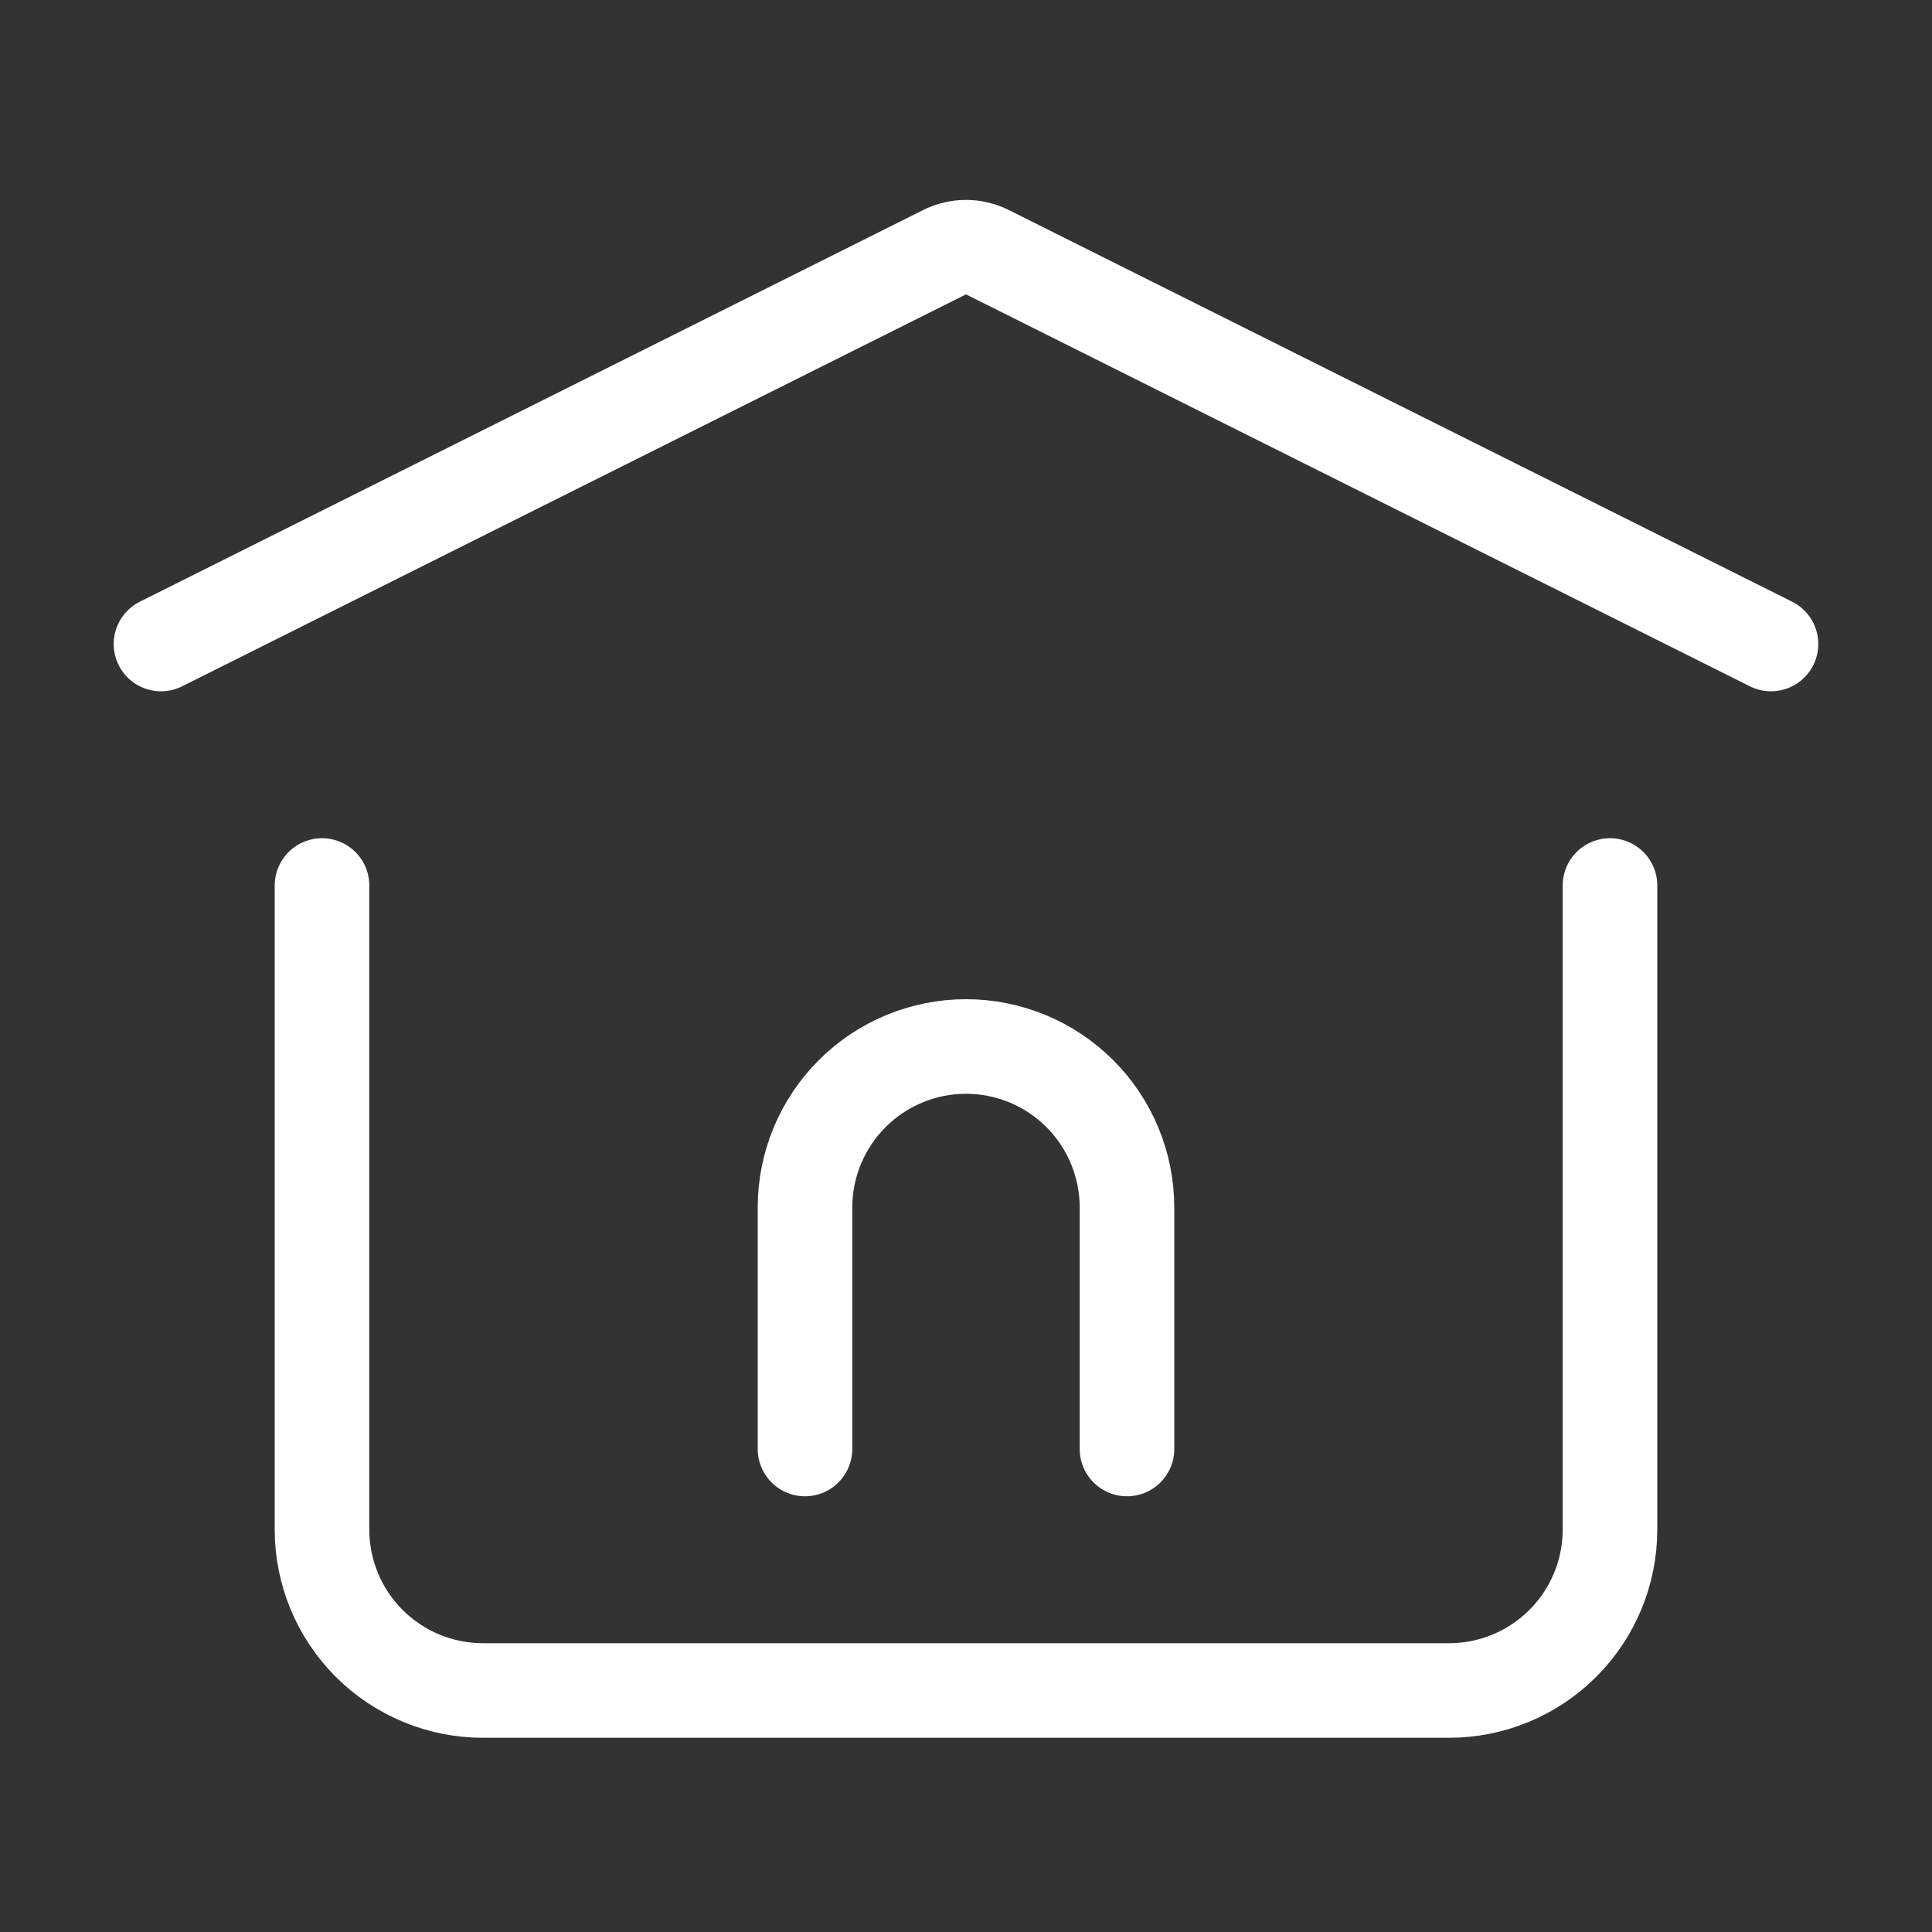
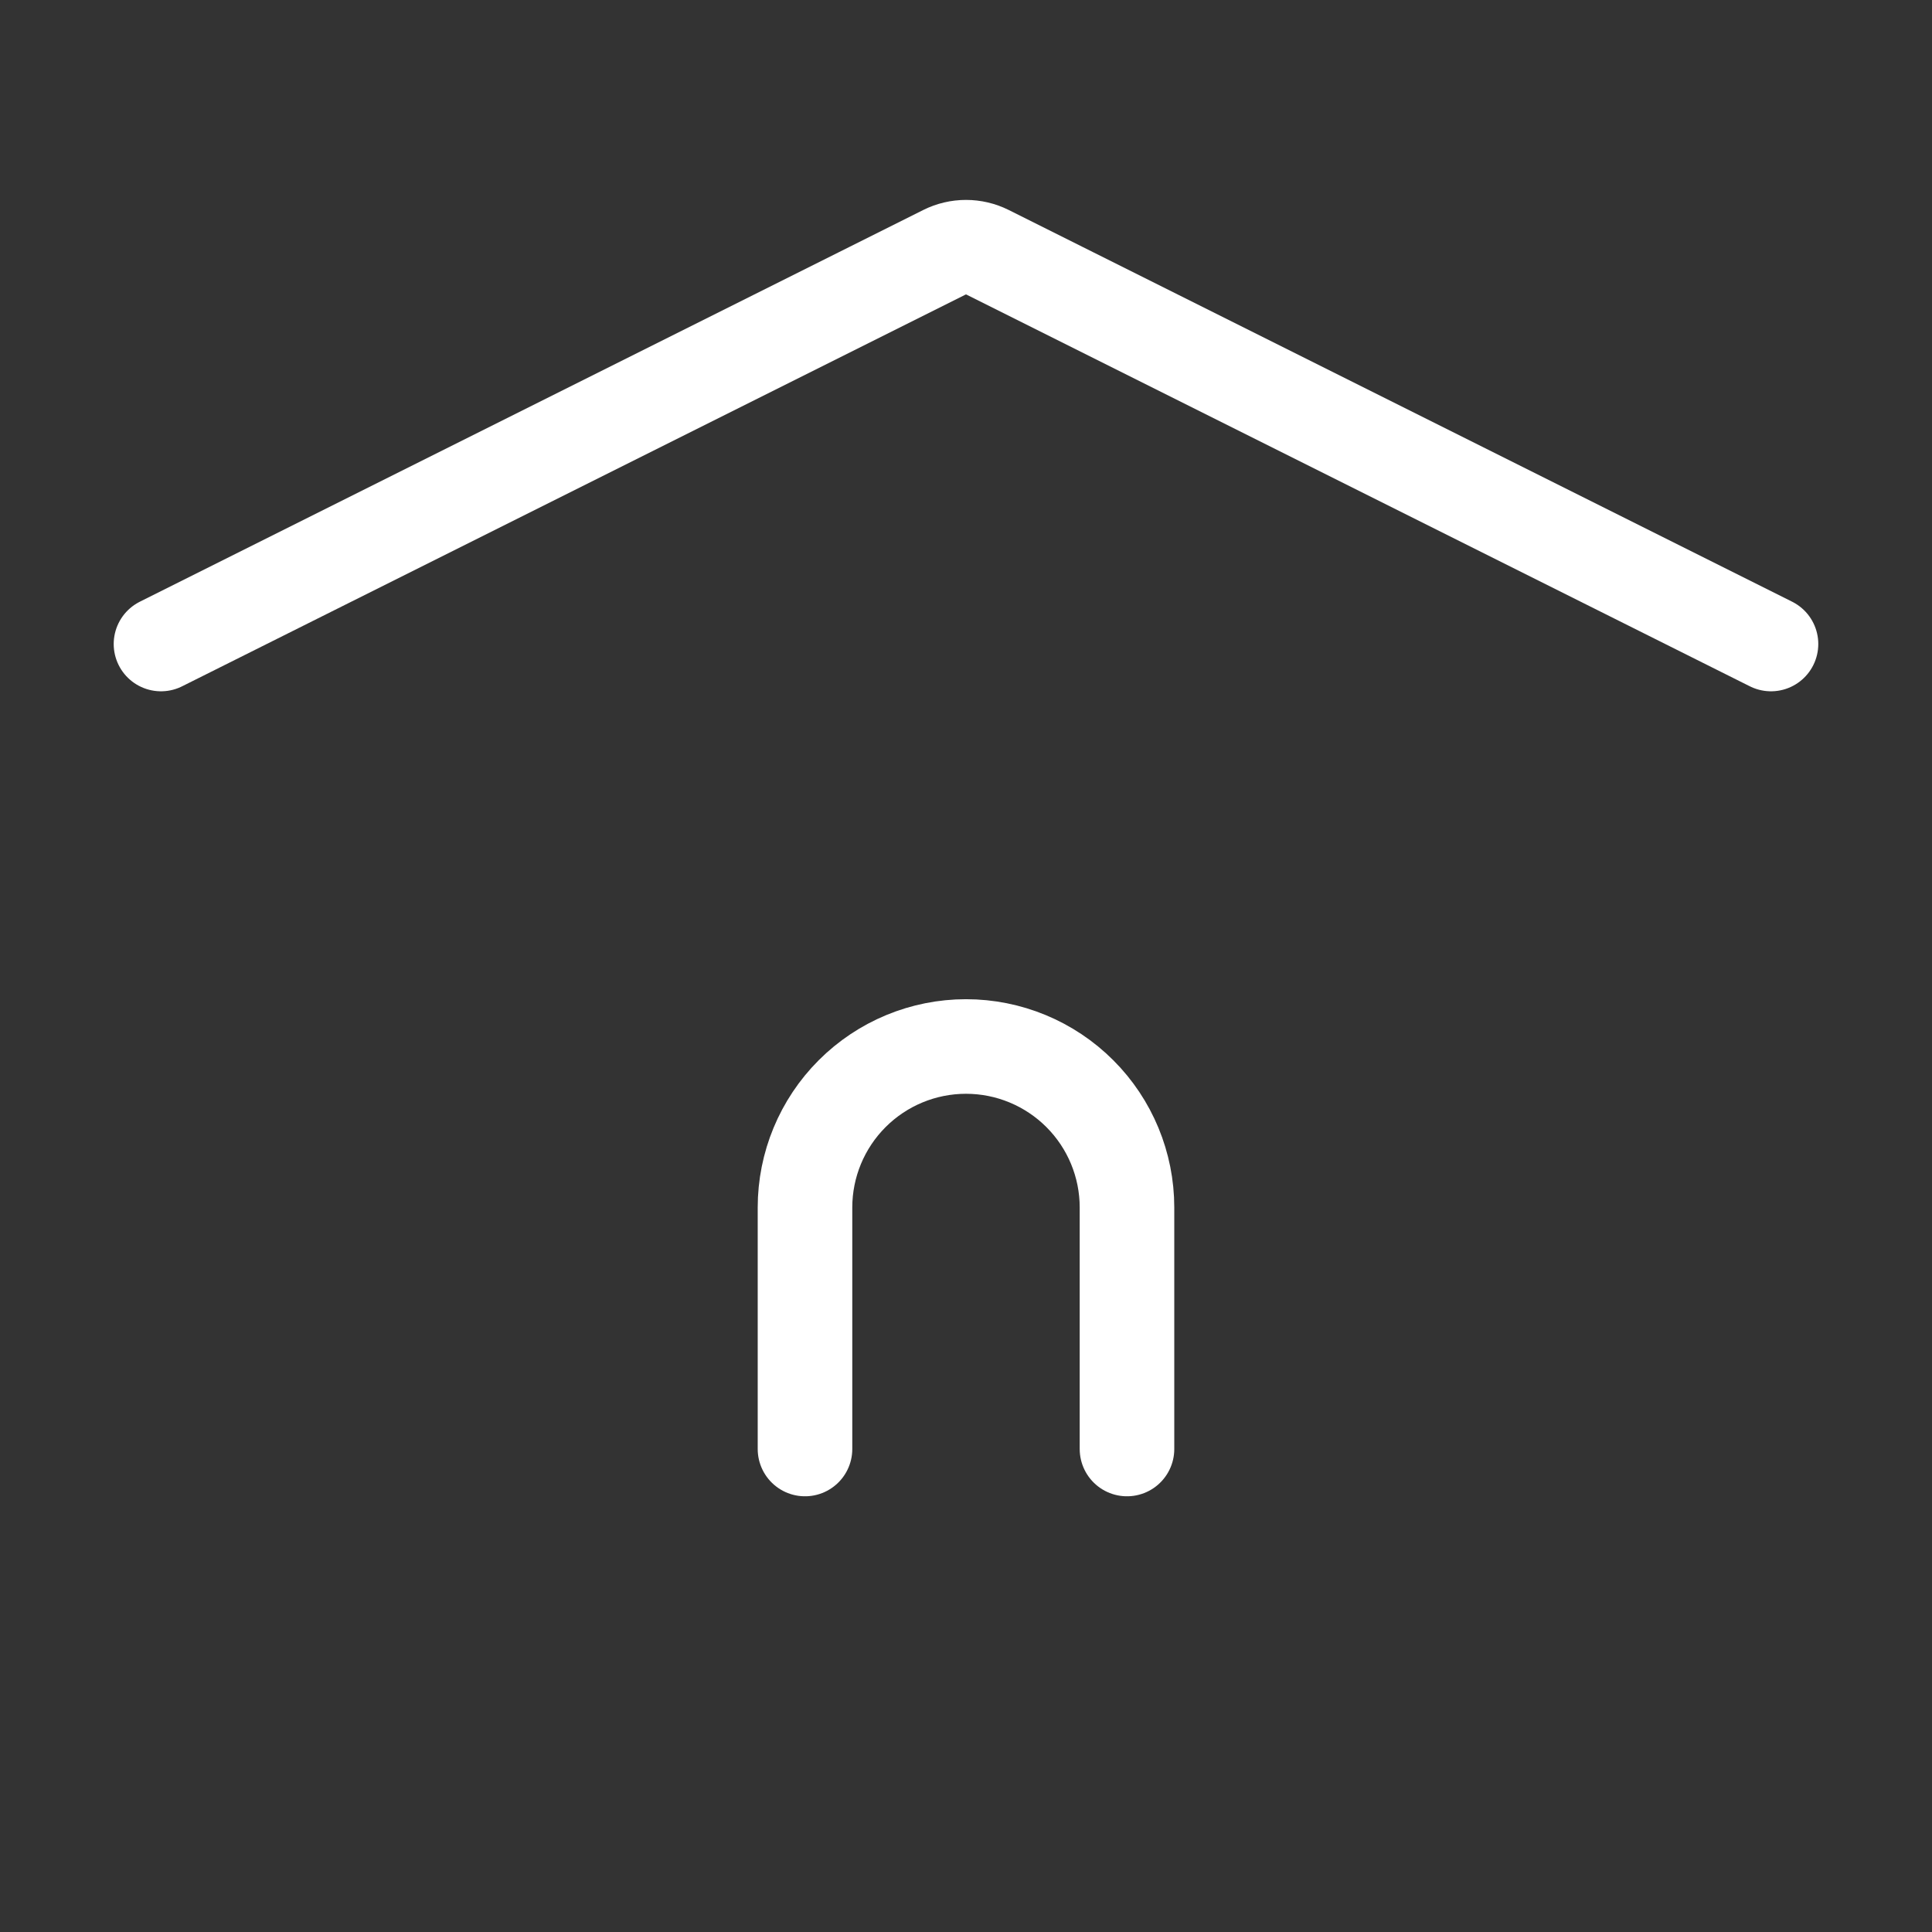
<svg xmlns="http://www.w3.org/2000/svg" width="143" height="143" viewBox="0 0 143 143" fill="none">
  <rect x="0" y="0" width="143" height="143" fill="#333333" stroke="none" />
  <path d="M59.583 107.25V89.375C59.583 86.215 60.839 83.183 63.074 80.949C65.308 78.714 68.339 77.458 71.5 77.458C74.66 77.458 77.691 78.714 79.926 80.949C82.161 83.183 83.416 86.215 83.416 89.375V107.25M11.916 47.667L69.903 18.673C70.399 18.426 70.946 18.297 71.5 18.297C72.054 18.297 72.601 18.426 73.097 18.673L131.083 47.667" stroke="white" stroke-width="7" stroke-linecap="round" stroke-linejoin="round" />
-   <path d="M119.166 65.542V113.208C119.166 116.369 117.911 119.4 115.676 121.635C113.441 123.869 110.41 125.125 107.25 125.125H35.75C32.589 125.125 29.558 123.869 27.323 121.635C25.088 119.4 23.833 116.369 23.833 113.208V65.542" stroke="white" stroke-width="7" stroke-linecap="round" stroke-linejoin="round" />
</svg>